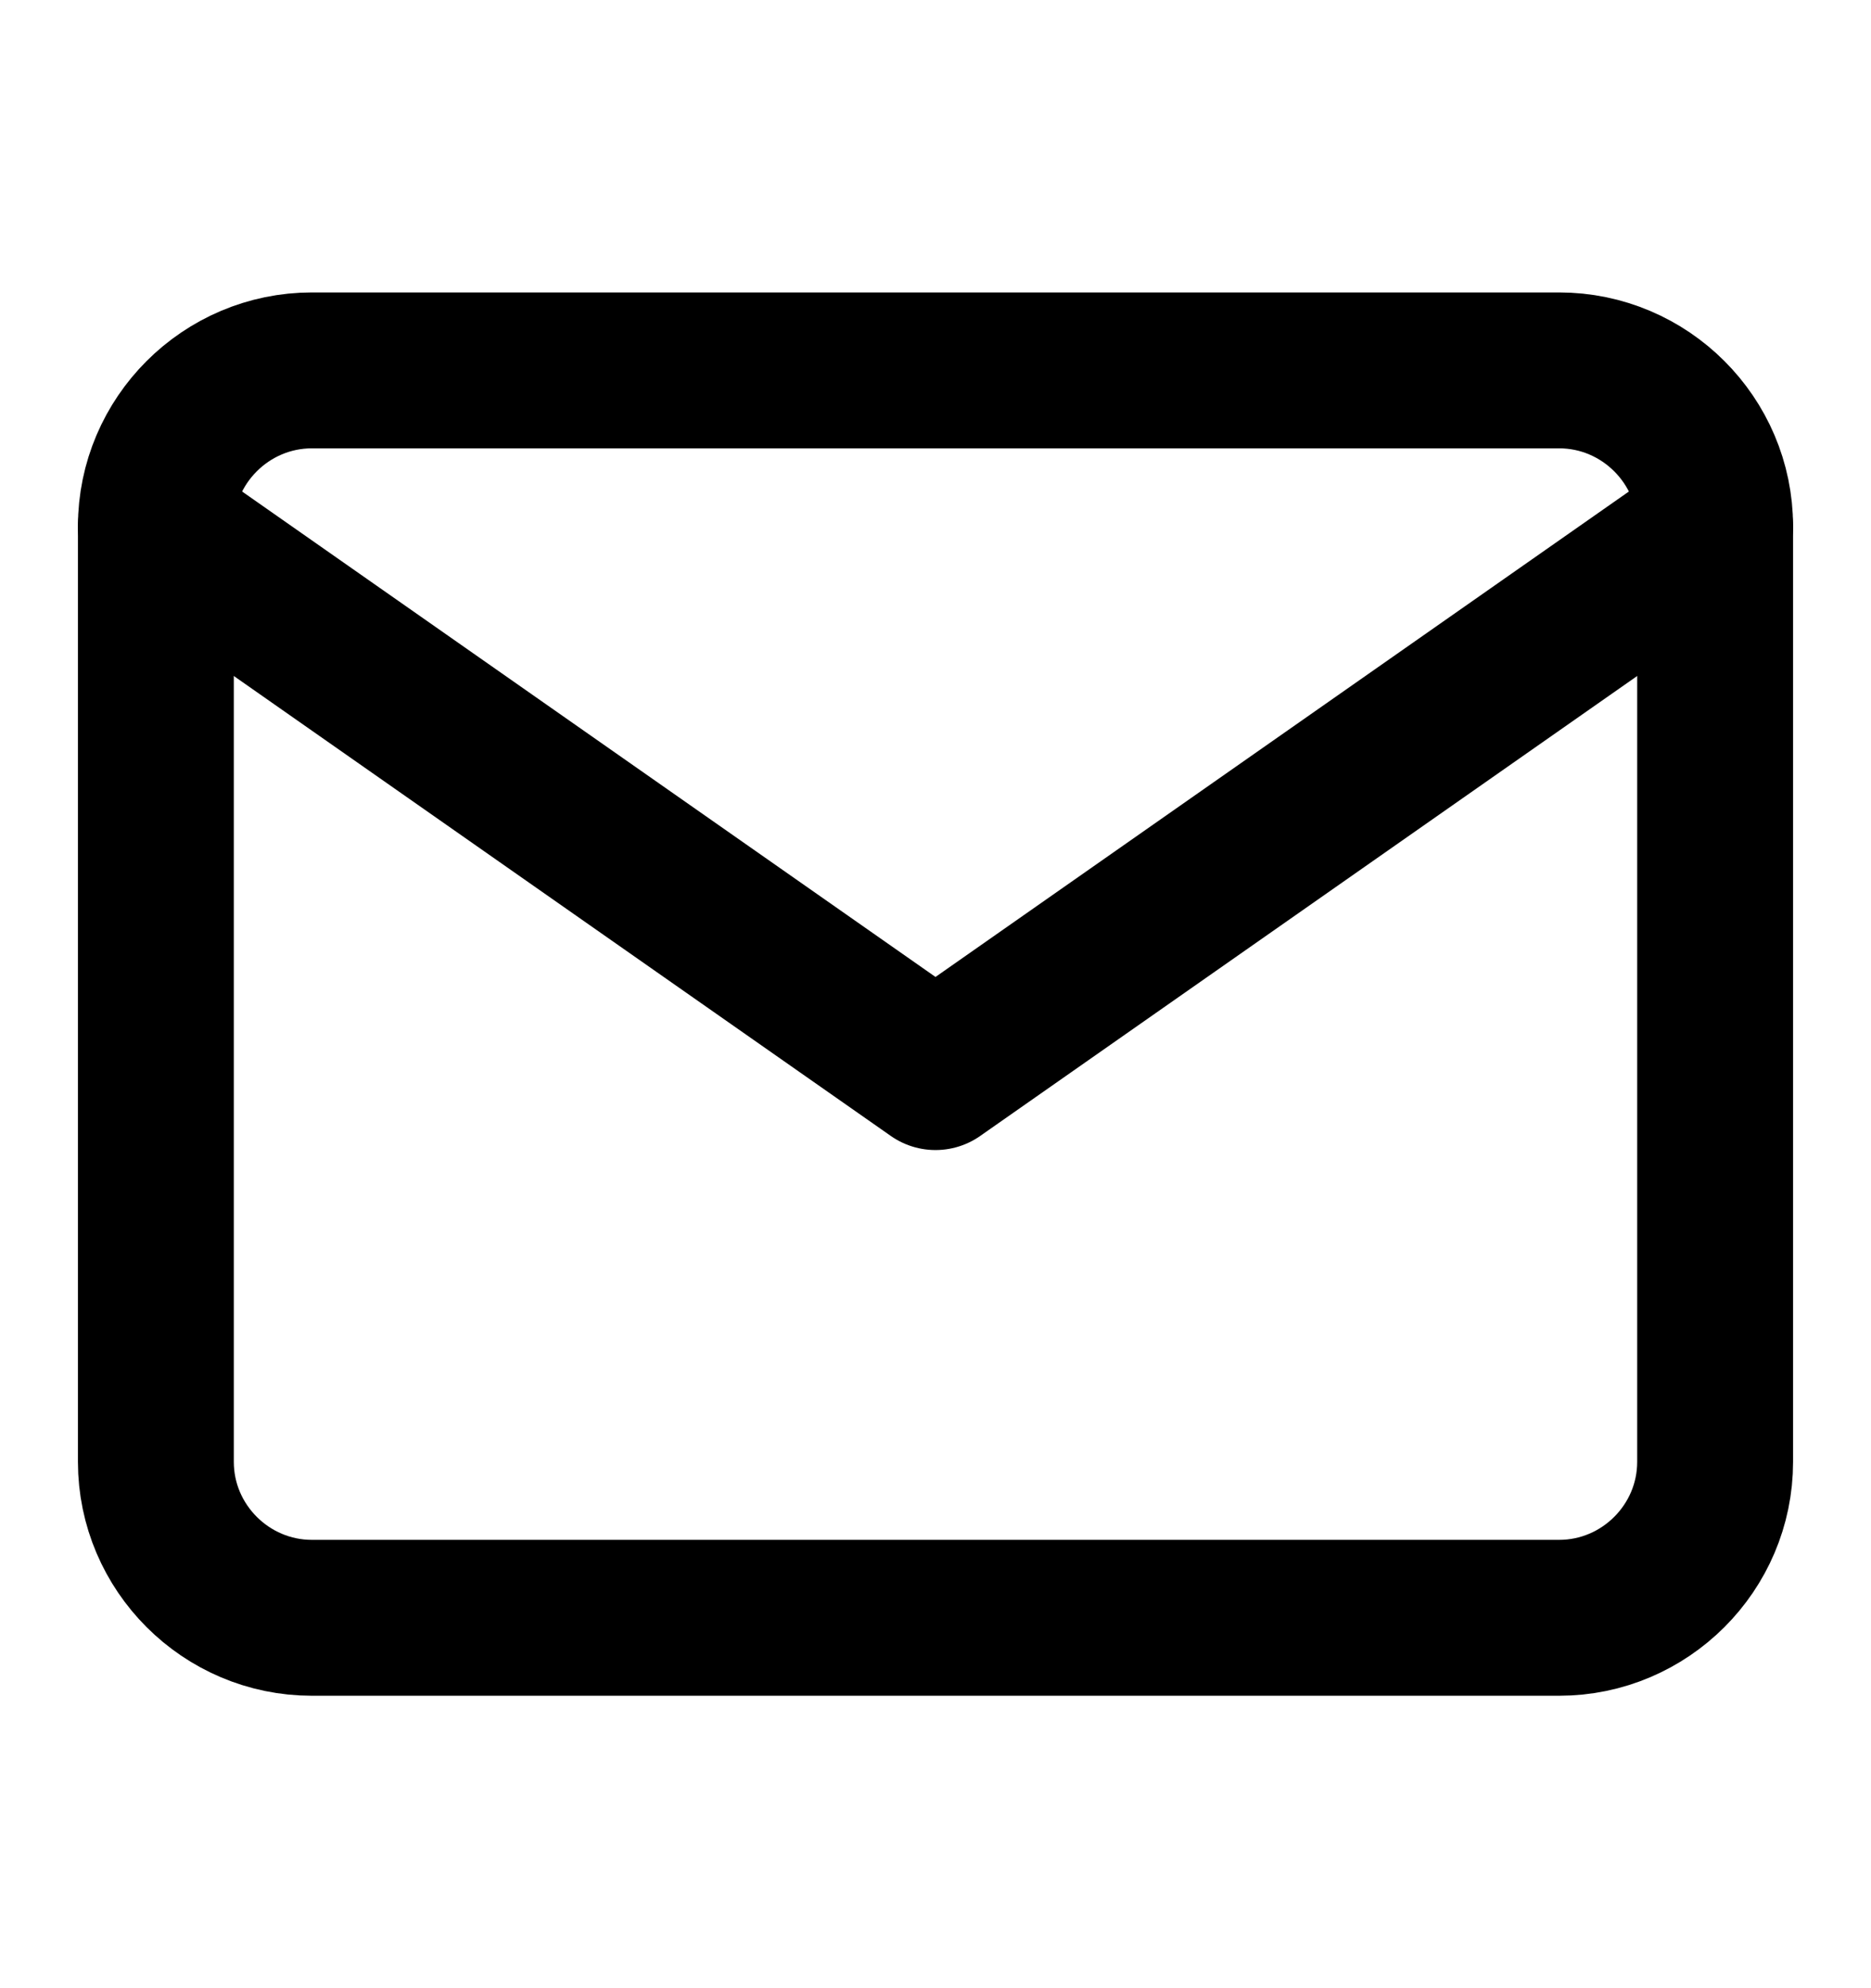
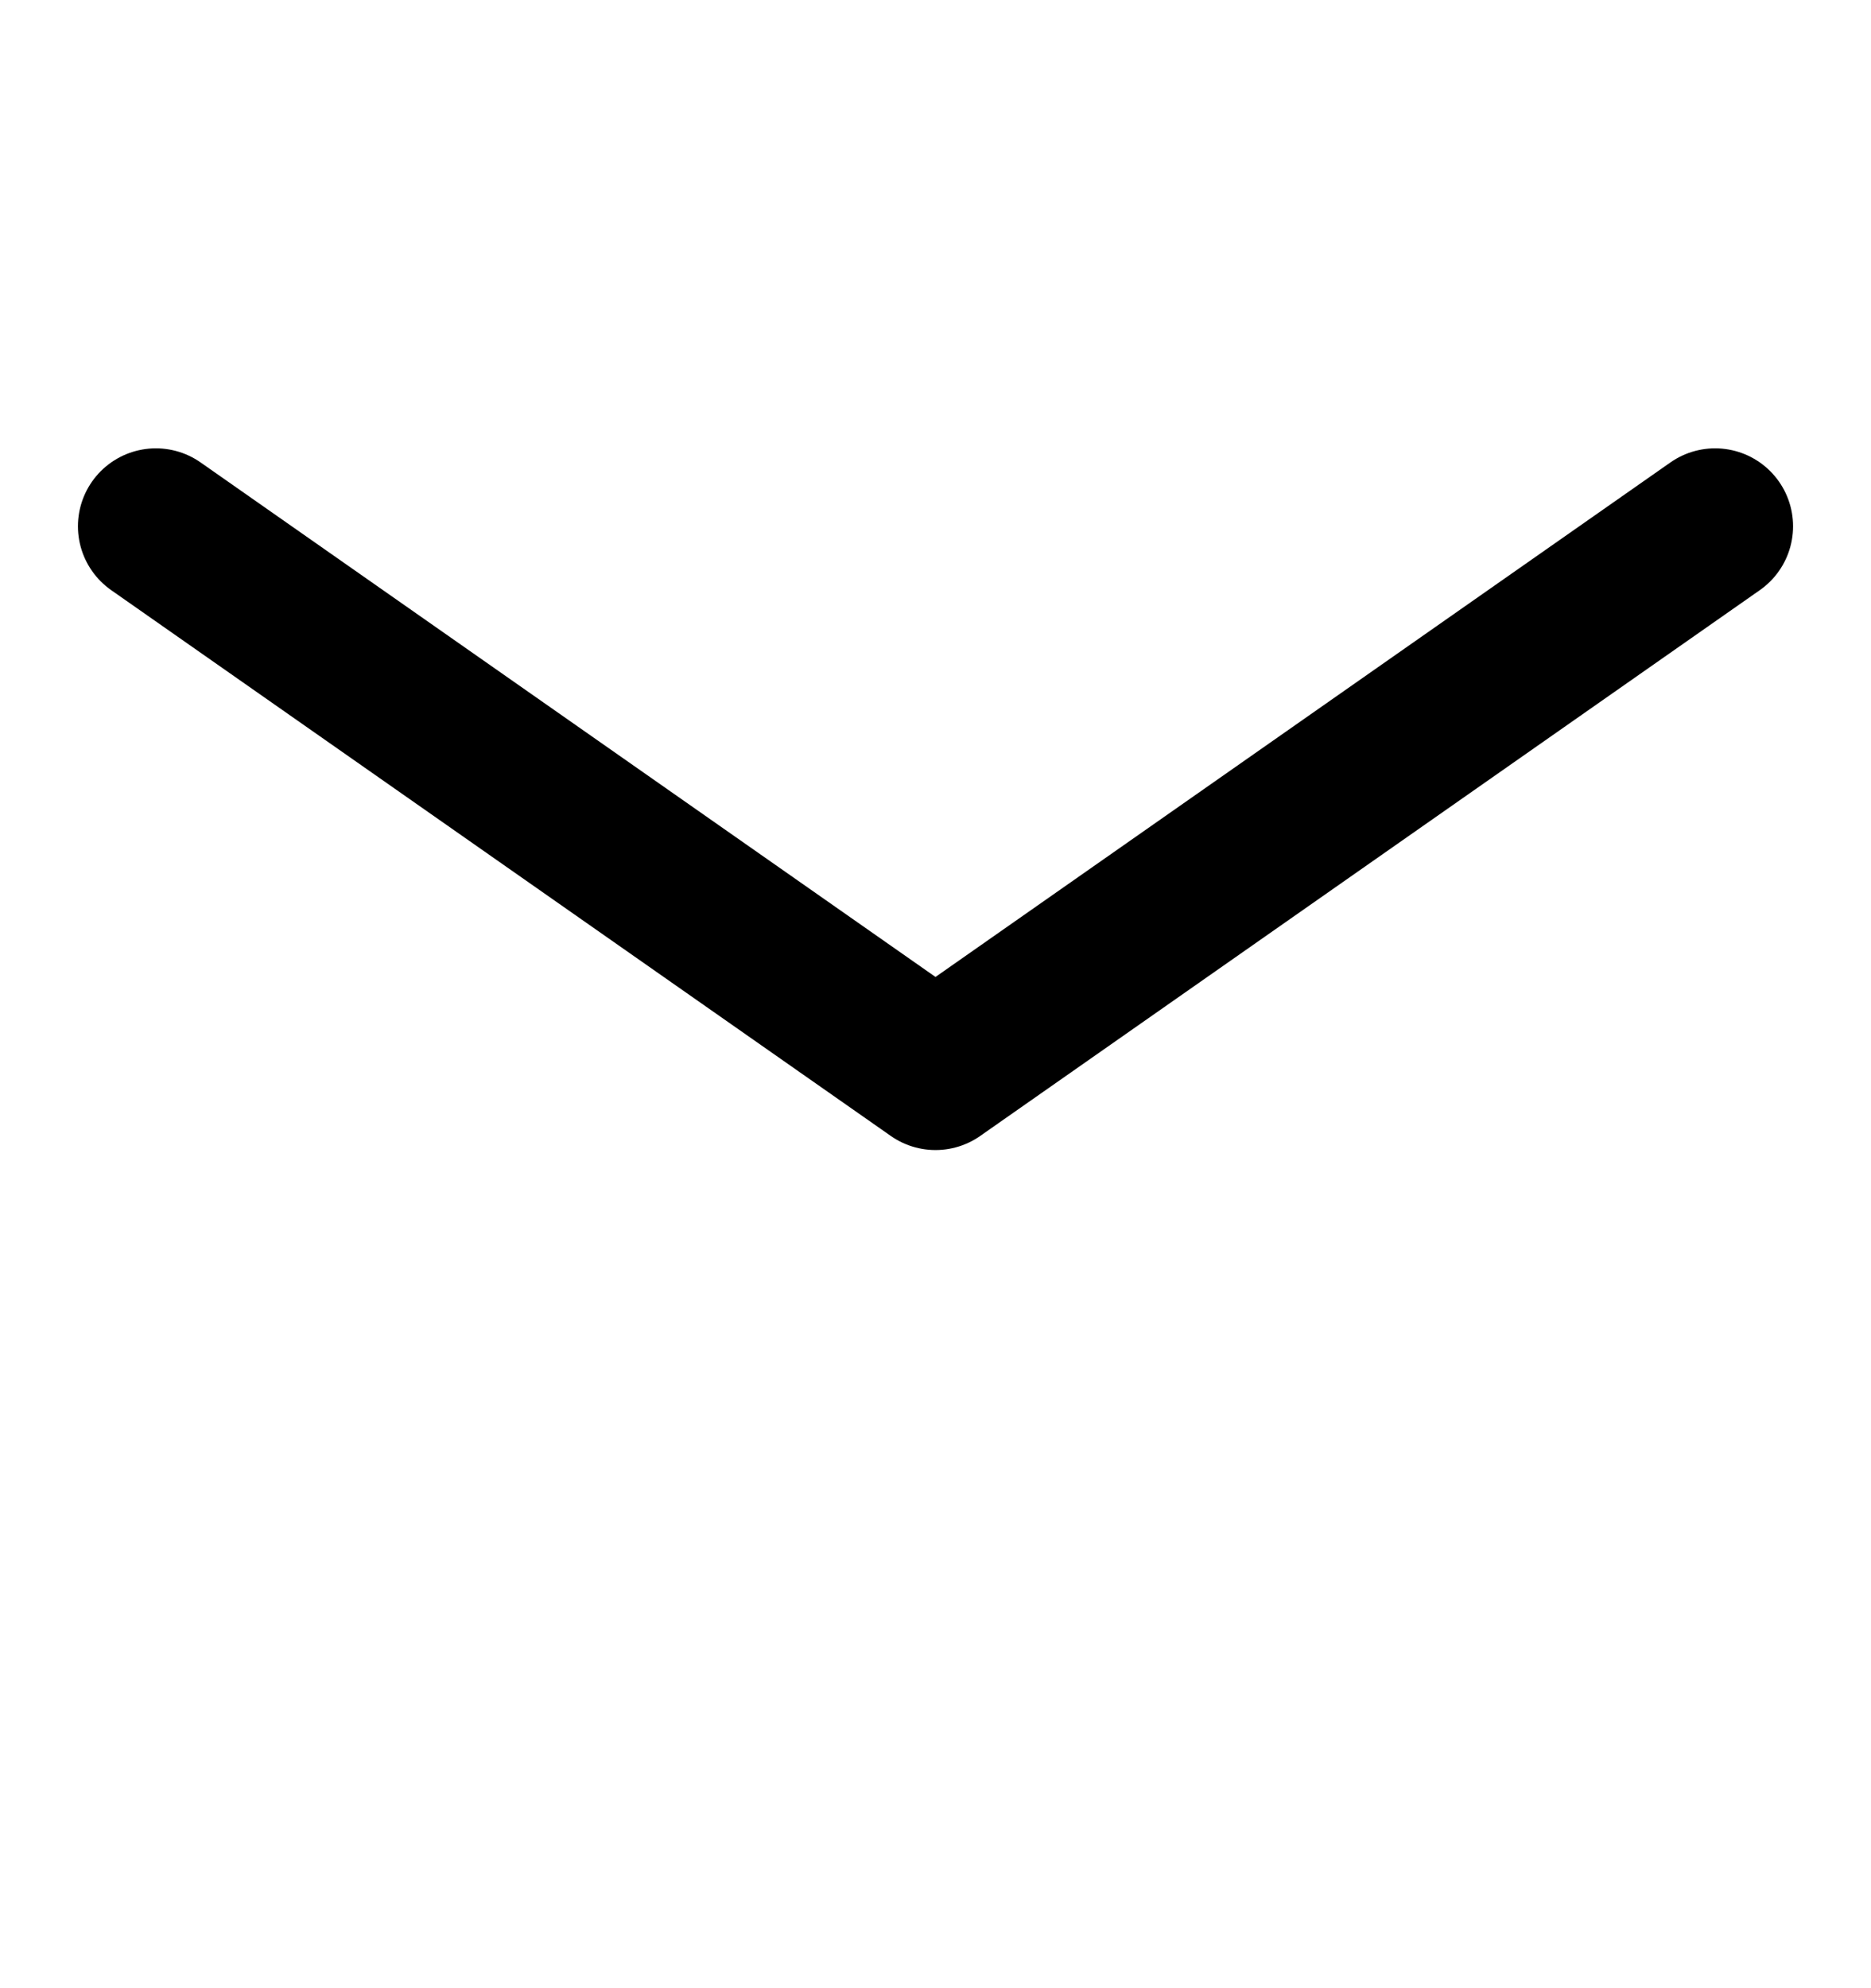
<svg xmlns="http://www.w3.org/2000/svg" width="16" height="17" viewBox="0 0 16 17" fill="none">
-   <path d="M2.667 3.167H13.333C14.067 3.167 14.667 3.767 14.667 4.5V12.5C14.667 13.233 14.067 13.833 13.333 13.833H2.667C1.933 13.833 1.333 13.233 1.333 12.5V4.5C1.333 3.767 1.933 3.167 2.667 3.167Z" stroke="black" stroke-width="1.333" stroke-linecap="round" stroke-linejoin="round" />
  <path d="M14.667 4.5L8 9.167L1.333 4.5" stroke="black" stroke-width="1.333" stroke-linecap="round" stroke-linejoin="round" />
</svg>